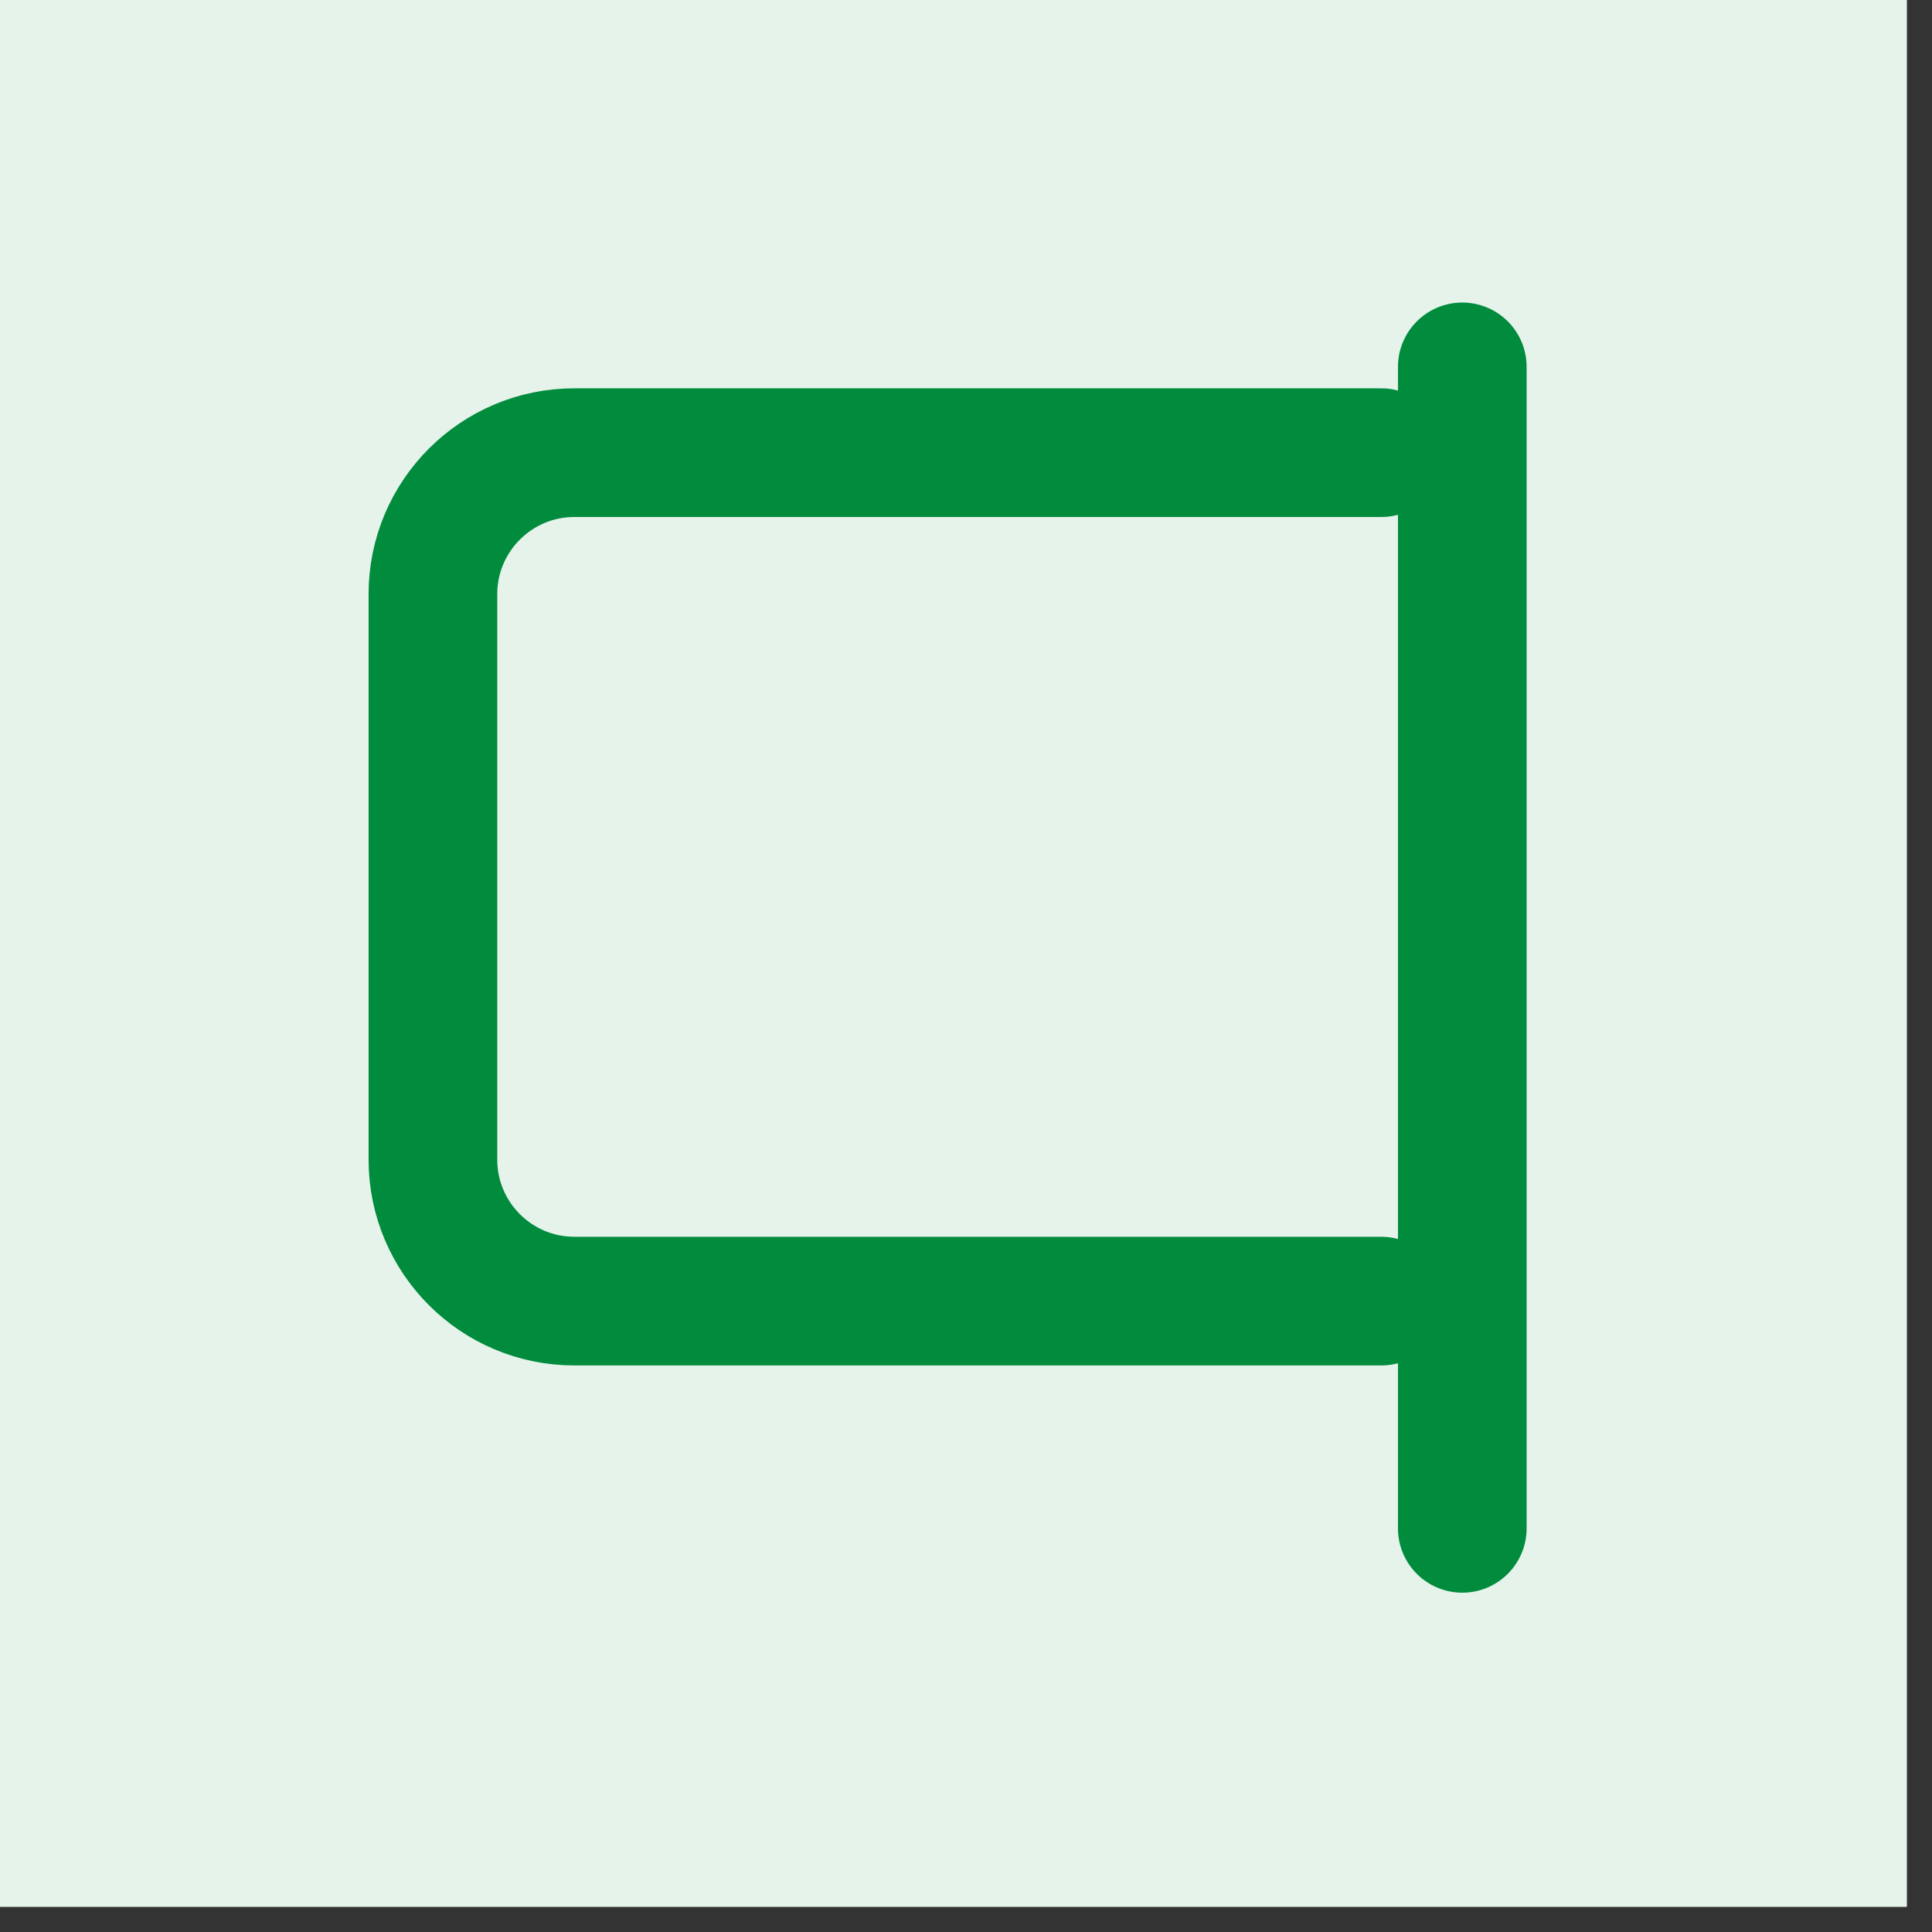
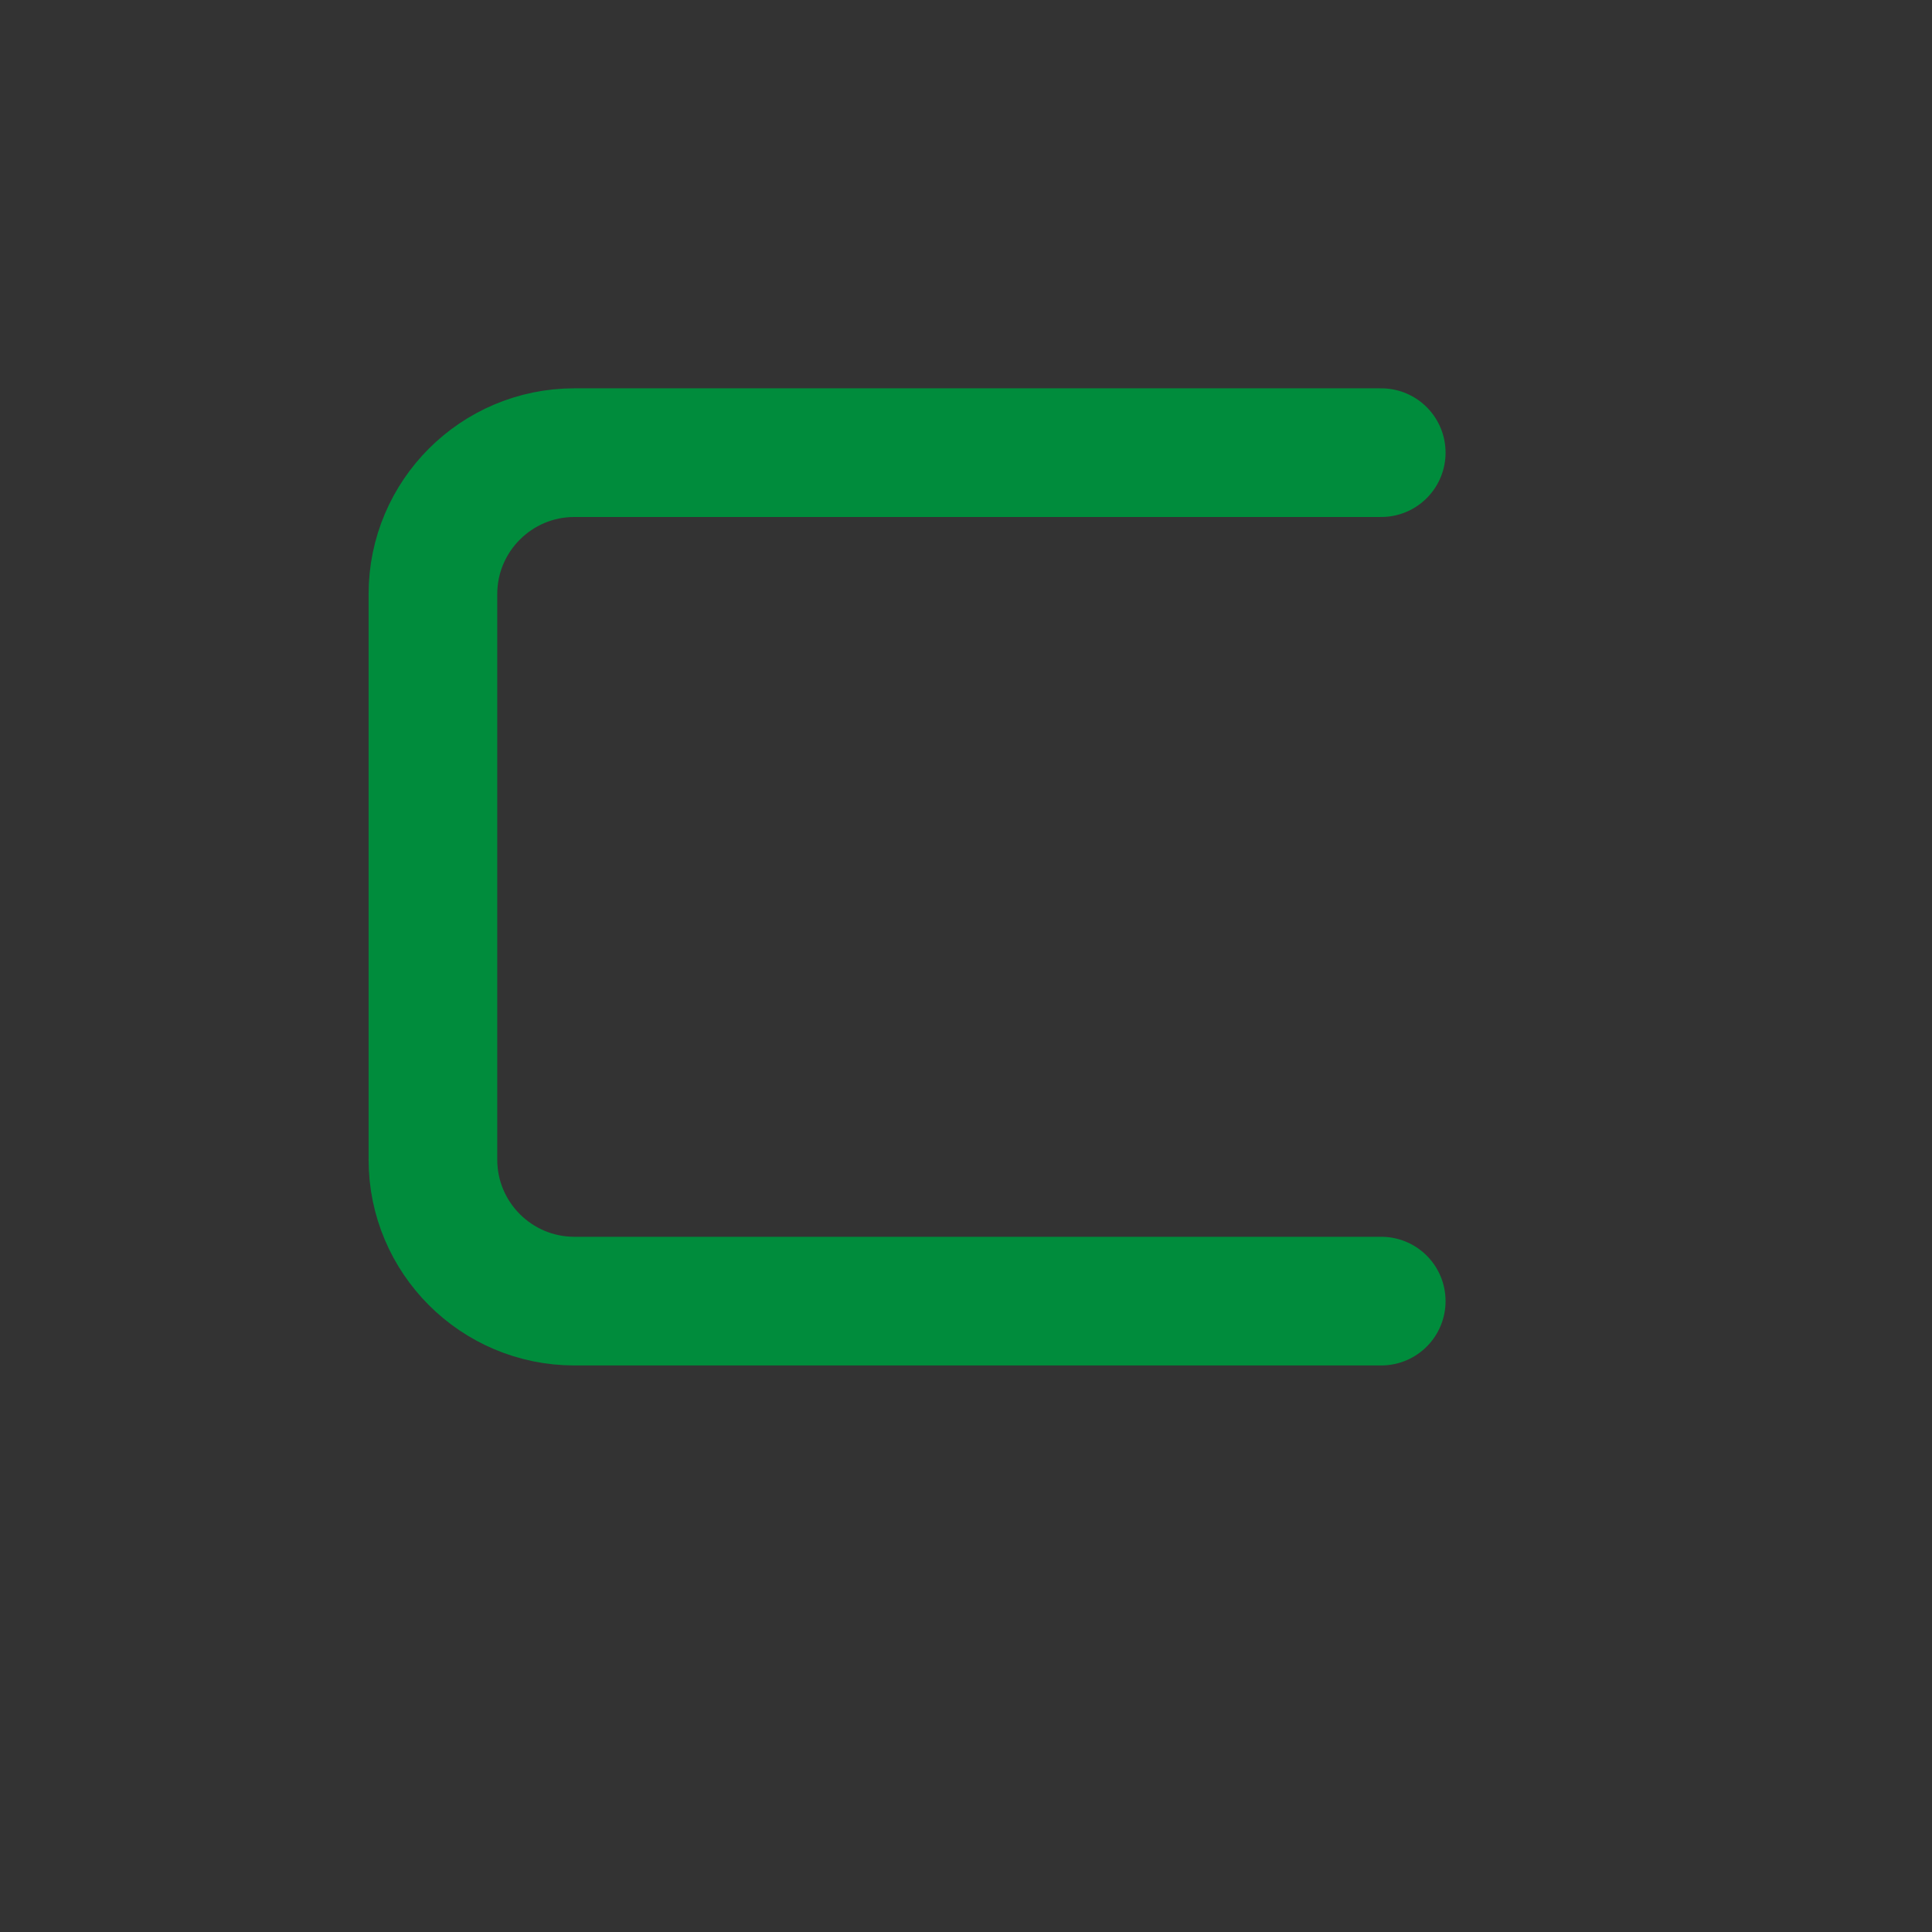
<svg xmlns="http://www.w3.org/2000/svg" width="50" zoomAndPan="magnify" viewBox="0 0 37.5 37.5" height="50" preserveAspectRatio="xMidYMid meet" version="1.0">
  <rect x="0" y="0" width="37.5" height="37.5" fill="#333333" stroke="none" />
  <defs>
    <clipPath id="eb48d7a504">
      <path d="M 0 0 L 37.008 0 L 37.008 37.008 L 0 37.008 Z M 0 0 " clip-rule="nonzero" />
    </clipPath>
  </defs>
  <g clip-path="url(#eb48d7a504)">
-     <path fill="#ffffff" d="M 0 0 L 37.008 0 L 37.008 37.008 L 0 37.008 Z M 0 0 " fill-opacity="1" fill-rule="nonzero" />
-     <path fill="#ffffff" d="M 0 0 L 37.008 0 L 37.008 37.008 L 0 37.008 Z M 0 0 " fill-opacity="1" fill-rule="nonzero" />
-     <path fill="#e5f3eb" d="M 18.398 -14.906 C 19.488 -14.906 20.578 -14.855 21.664 -14.746 C 22.75 -14.641 23.828 -14.48 24.895 -14.266 C 25.965 -14.055 27.023 -13.789 28.066 -13.473 C 29.109 -13.156 30.137 -12.789 31.145 -12.371 C 32.152 -11.953 33.137 -11.488 34.098 -10.977 C 35.062 -10.461 35.996 -9.902 36.902 -9.293 C 37.809 -8.688 38.684 -8.039 39.527 -7.348 C 40.371 -6.656 41.18 -5.922 41.949 -5.152 C 42.719 -4.383 43.453 -3.574 44.145 -2.73 C 44.836 -1.887 45.484 -1.012 46.09 -0.105 C 46.699 0.801 47.258 1.734 47.773 2.699 C 48.285 3.66 48.75 4.645 49.168 5.652 C 49.586 6.66 49.953 7.688 50.27 8.73 C 50.586 9.773 50.852 10.832 51.062 11.902 C 51.277 12.969 51.438 14.047 51.543 15.133 C 51.652 16.219 51.703 17.309 51.703 18.398 C 51.703 19.488 51.652 20.578 51.543 21.664 C 51.438 22.75 51.277 23.828 51.062 24.895 C 50.852 25.965 50.586 27.023 50.27 28.066 C 49.953 29.109 49.586 30.137 49.168 31.145 C 48.75 32.152 48.285 33.137 47.773 34.098 C 47.258 35.062 46.699 35.996 46.09 36.902 C 45.484 37.809 44.836 38.684 44.145 39.527 C 43.453 40.371 42.719 41.18 41.949 41.949 C 41.18 42.719 40.371 43.453 39.527 44.145 C 38.684 44.836 37.809 45.484 36.902 46.09 C 35.996 46.699 35.062 47.258 34.098 47.773 C 33.137 48.285 32.152 48.75 31.145 49.168 C 30.137 49.586 29.109 49.953 28.066 50.27 C 27.023 50.586 25.965 50.852 24.895 51.062 C 23.828 51.277 22.75 51.438 21.664 51.543 C 20.578 51.652 19.488 51.703 18.398 51.703 C 17.309 51.703 16.219 51.652 15.133 51.543 C 14.047 51.438 12.969 51.277 11.902 51.062 C 10.832 50.852 9.773 50.586 8.73 50.27 C 7.688 49.953 6.66 49.586 5.652 49.168 C 4.645 48.75 3.66 48.285 2.699 47.773 C 1.734 47.258 0.801 46.699 -0.105 46.09 C -1.012 45.484 -1.887 44.836 -2.73 44.145 C -3.574 43.453 -4.383 42.719 -5.152 41.949 C -5.922 41.18 -6.656 40.371 -7.348 39.527 C -8.039 38.684 -8.688 37.809 -9.293 36.902 C -9.902 35.996 -10.461 35.062 -10.977 34.098 C -11.488 33.137 -11.953 32.152 -12.371 31.145 C -12.789 30.137 -13.156 29.109 -13.473 28.066 C -13.789 27.023 -14.055 25.965 -14.266 24.895 C -14.48 23.828 -14.641 22.75 -14.746 21.664 C -14.855 20.578 -14.906 19.488 -14.906 18.398 C -14.906 17.309 -14.855 16.219 -14.746 15.133 C -14.641 14.047 -14.48 12.969 -14.266 11.902 C -14.055 10.832 -13.789 9.773 -13.473 8.73 C -13.156 7.688 -12.789 6.66 -12.371 5.652 C -11.953 4.645 -11.488 3.66 -10.977 2.699 C -10.461 1.734 -9.902 0.801 -9.293 -0.105 C -8.688 -1.012 -8.039 -1.887 -7.348 -2.73 C -6.656 -3.574 -5.922 -4.383 -5.152 -5.152 C -4.383 -5.922 -3.574 -6.656 -2.73 -7.348 C -1.887 -8.039 -1.012 -8.688 -0.105 -9.293 C 0.801 -9.902 1.734 -10.461 2.699 -10.977 C 3.66 -11.488 4.645 -11.953 5.652 -12.371 C 6.66 -12.789 7.688 -13.156 8.73 -13.473 C 9.773 -13.789 10.832 -14.055 11.902 -14.266 C 12.969 -14.48 14.047 -14.641 15.133 -14.746 C 16.219 -14.855 17.309 -14.906 18.398 -14.906 Z M 18.398 -14.906 " fill-opacity="1" fill-rule="nonzero" />
-   </g>
+     </g>
  <path stroke-linecap="round" transform="matrix(1.665, 0, 0, 1.665, -14.907, -14.907)" fill="none" stroke-linejoin="round" d="M 25.055 14.23 L 15.649 14.23 C 14.739 14.23 14 14.969 14 15.879 L 14 22.472 C 14 23.382 14.739 24.121 15.649 24.121 L 25.055 24.121 " stroke="#008c3c" stroke-width="1.5" stroke-opacity="1" stroke-miterlimit="4" />
-   <path stroke-linecap="round" transform="matrix(1.665, 0, 0, 1.665, -14.907, -14.907)" fill="none" stroke-linejoin="round" d="M 26 26.77 L 26 13.23 " stroke="#008c3c" stroke-width="1.5" stroke-opacity="1" stroke-miterlimit="4" />
</svg>